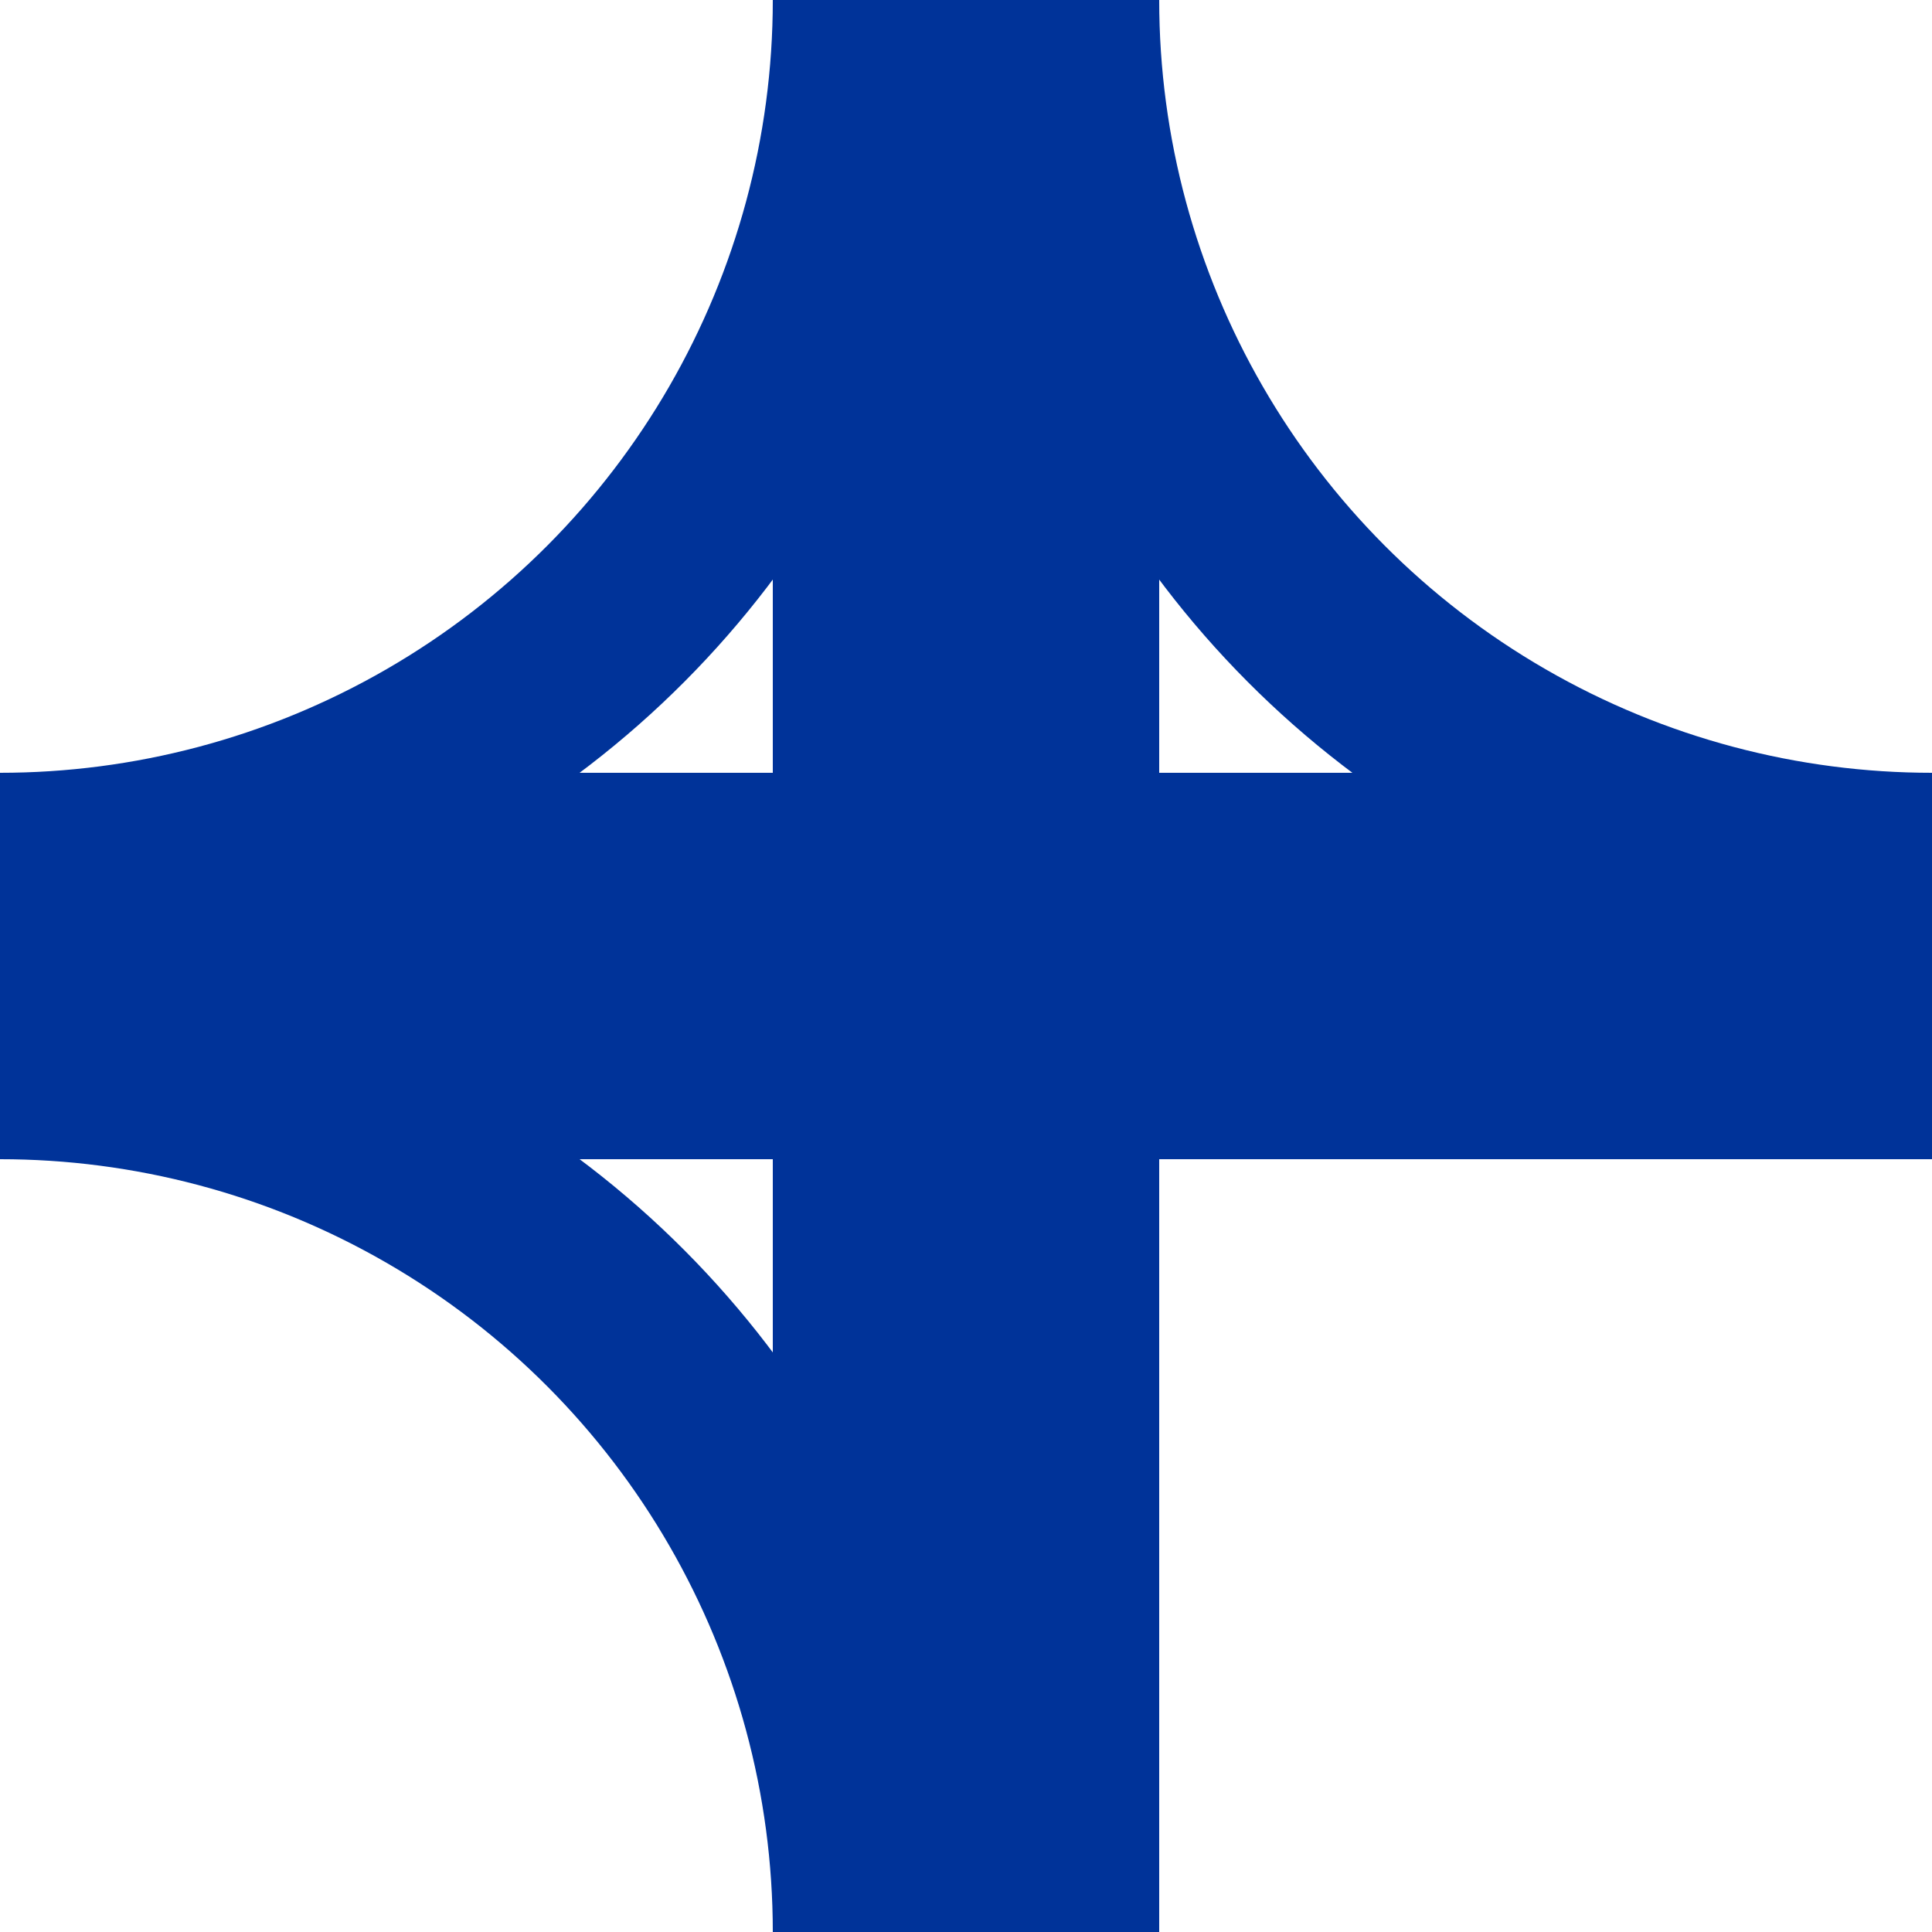
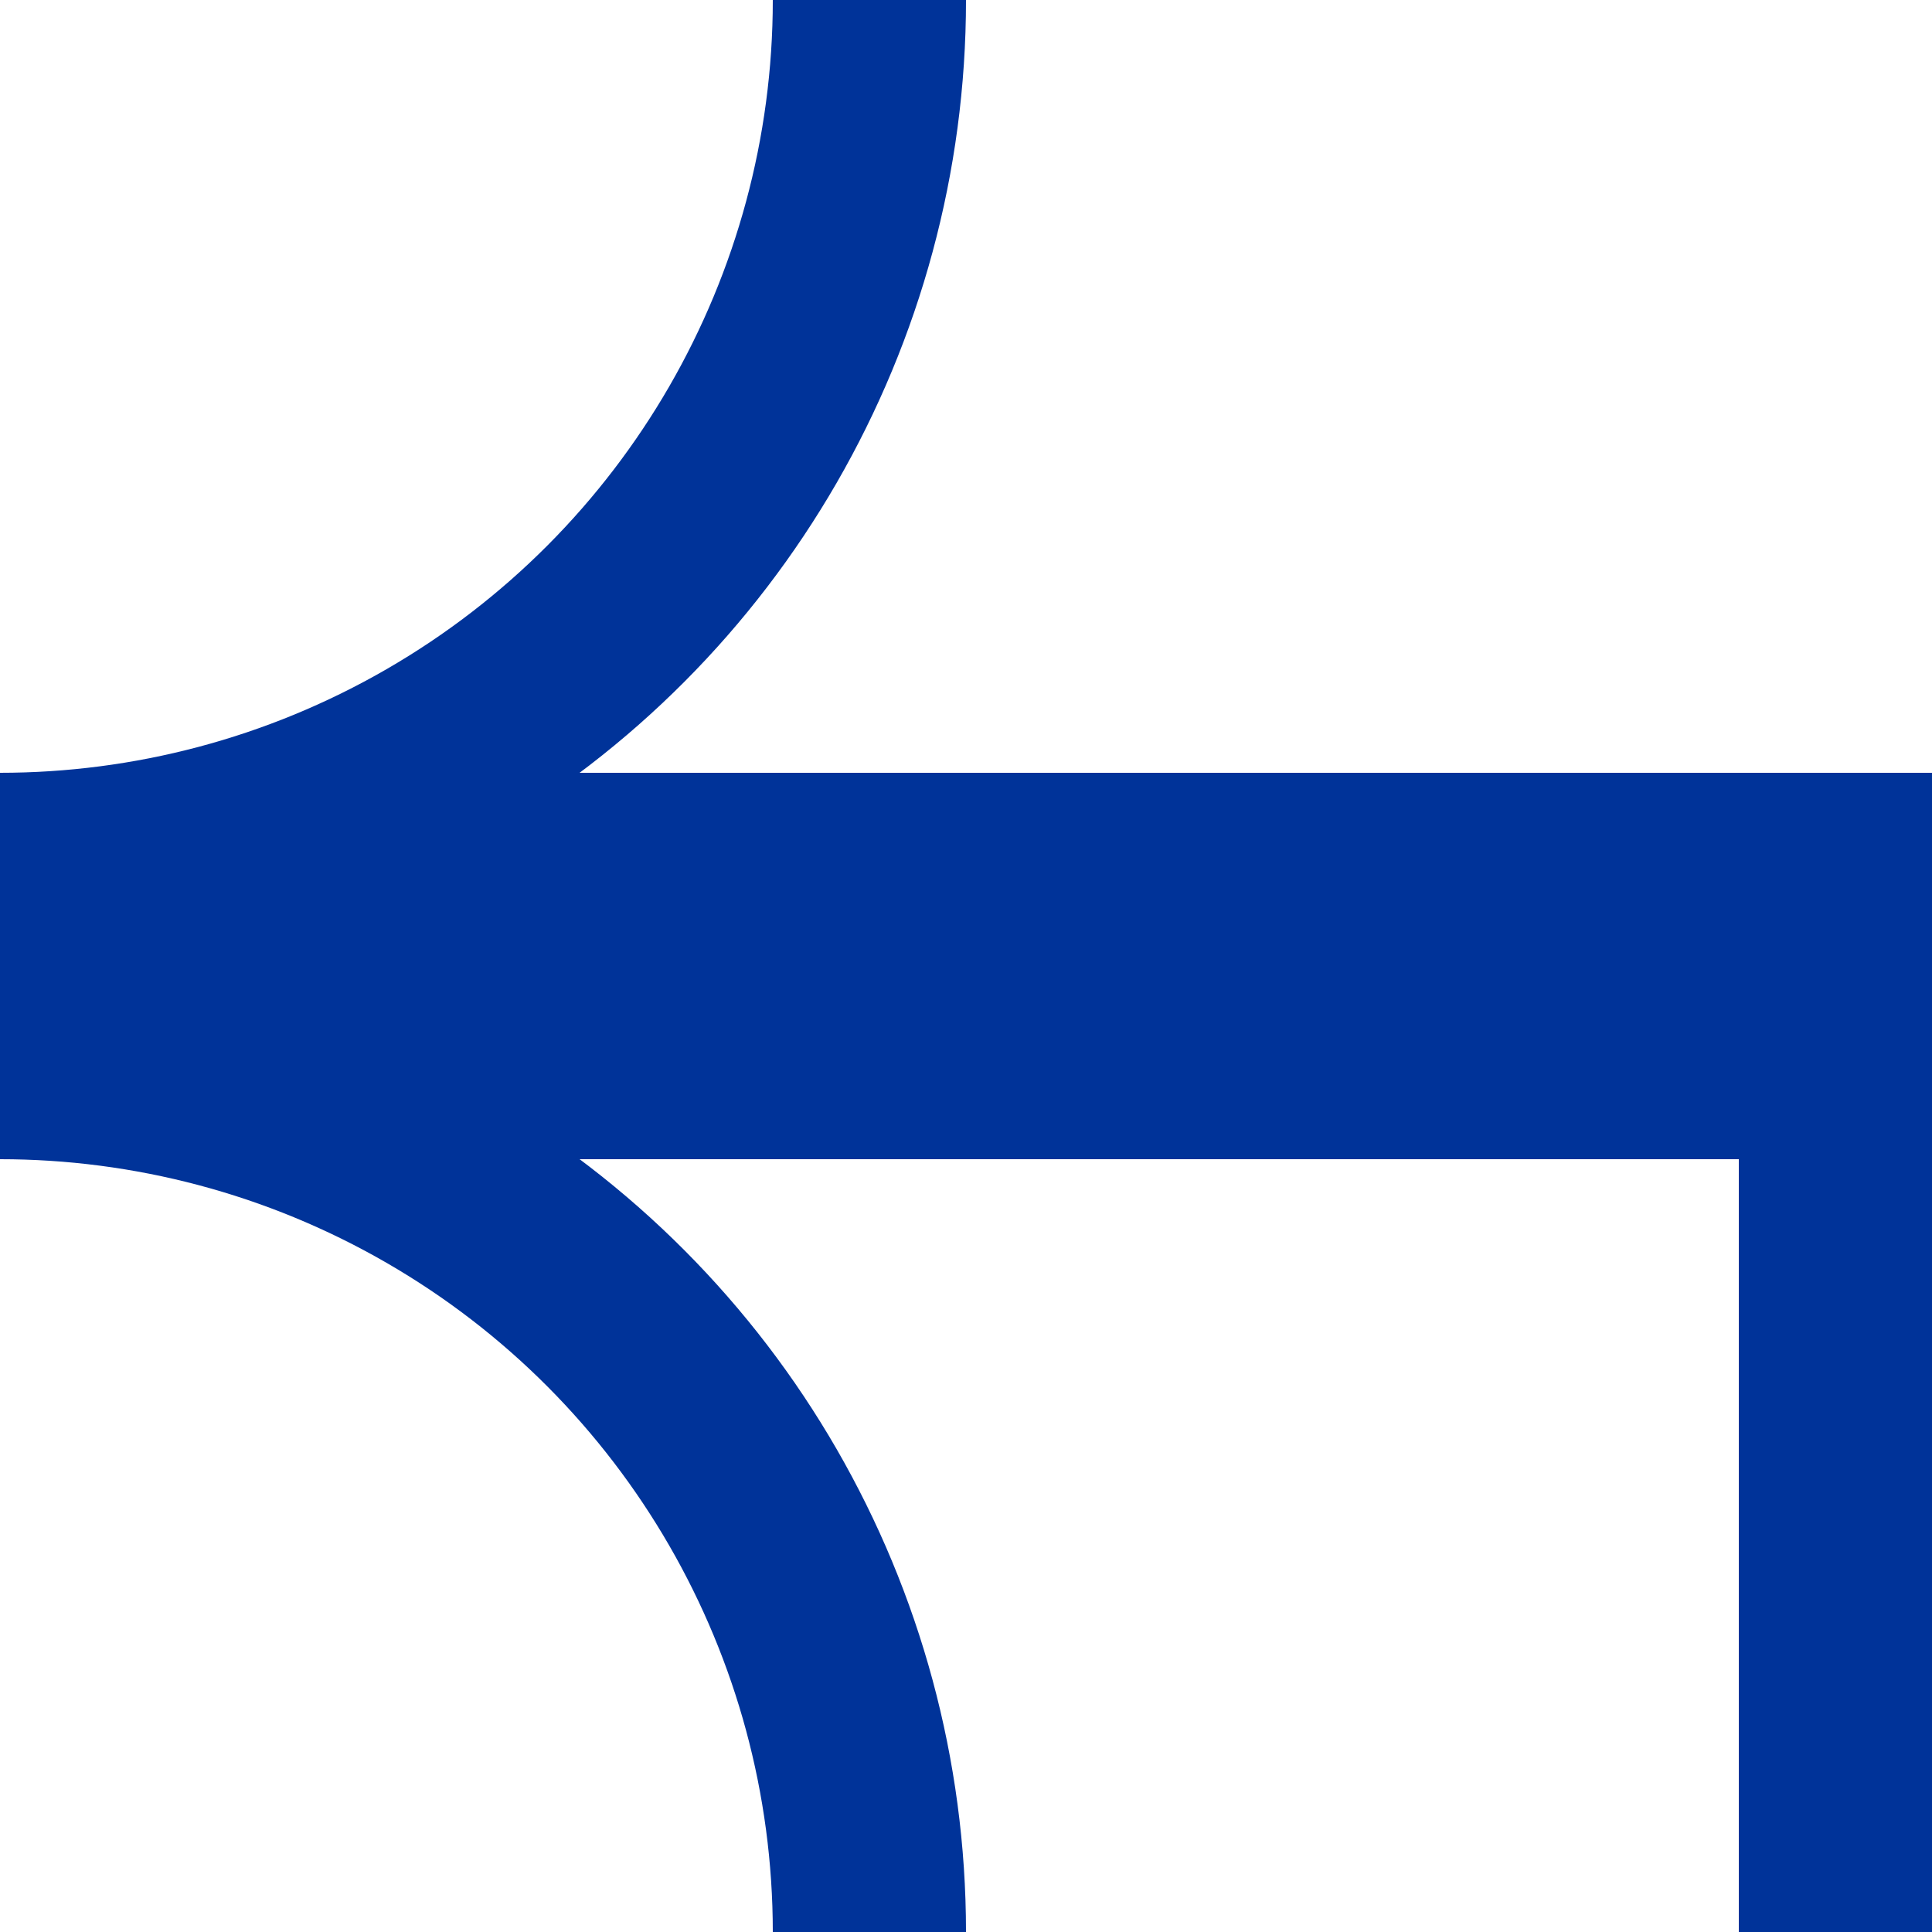
<svg xmlns="http://www.w3.org/2000/svg" width="500" height="500">
  <title>uKRZlr+r</title>
-   <path d="M 0,250 H 500 M 250,0 V 500" stroke="#003399" stroke-width="100" fill="none" />
+   <path d="M 0,250 H 500 V 500" stroke="#003399" stroke-width="100" fill="none" />
  <g stroke="#003399" stroke-width="50" fill="none">
    <circle cx="0" cy="0" r="225" />
    <circle cx="0" cy="500" r="225" />
-     <circle cx="500" cy="0" r="225" />
  </g>
</svg>